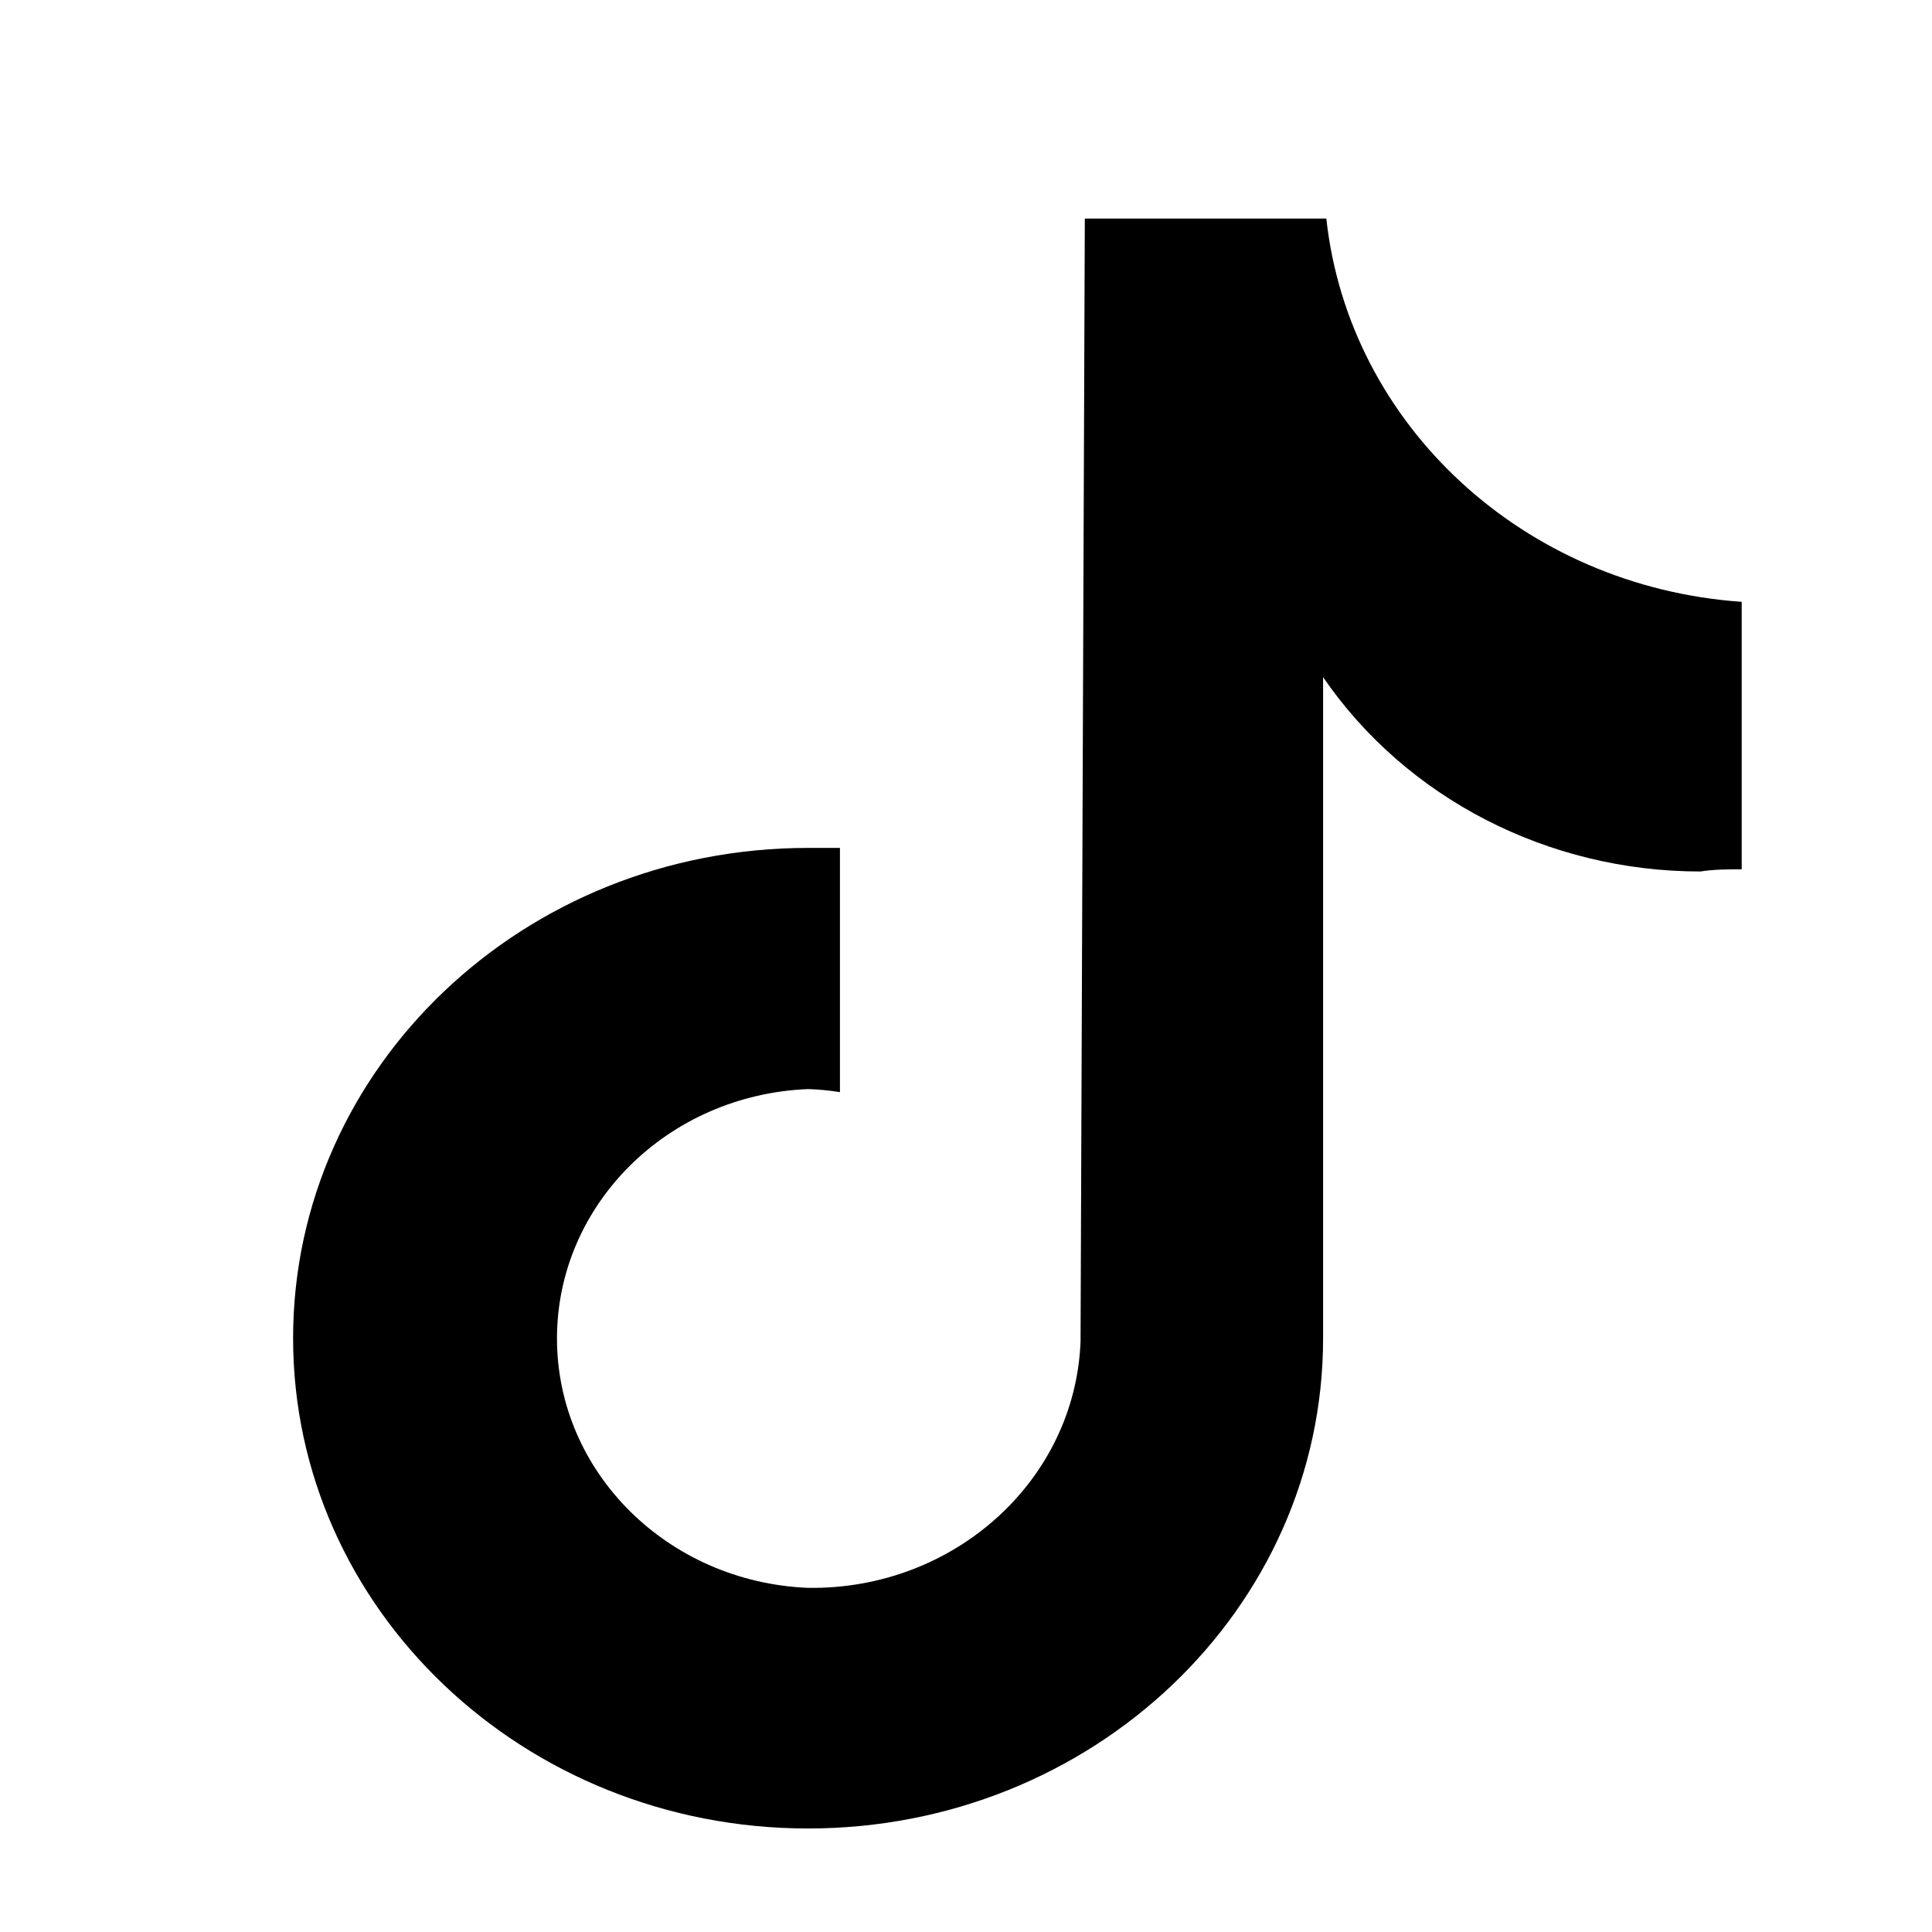
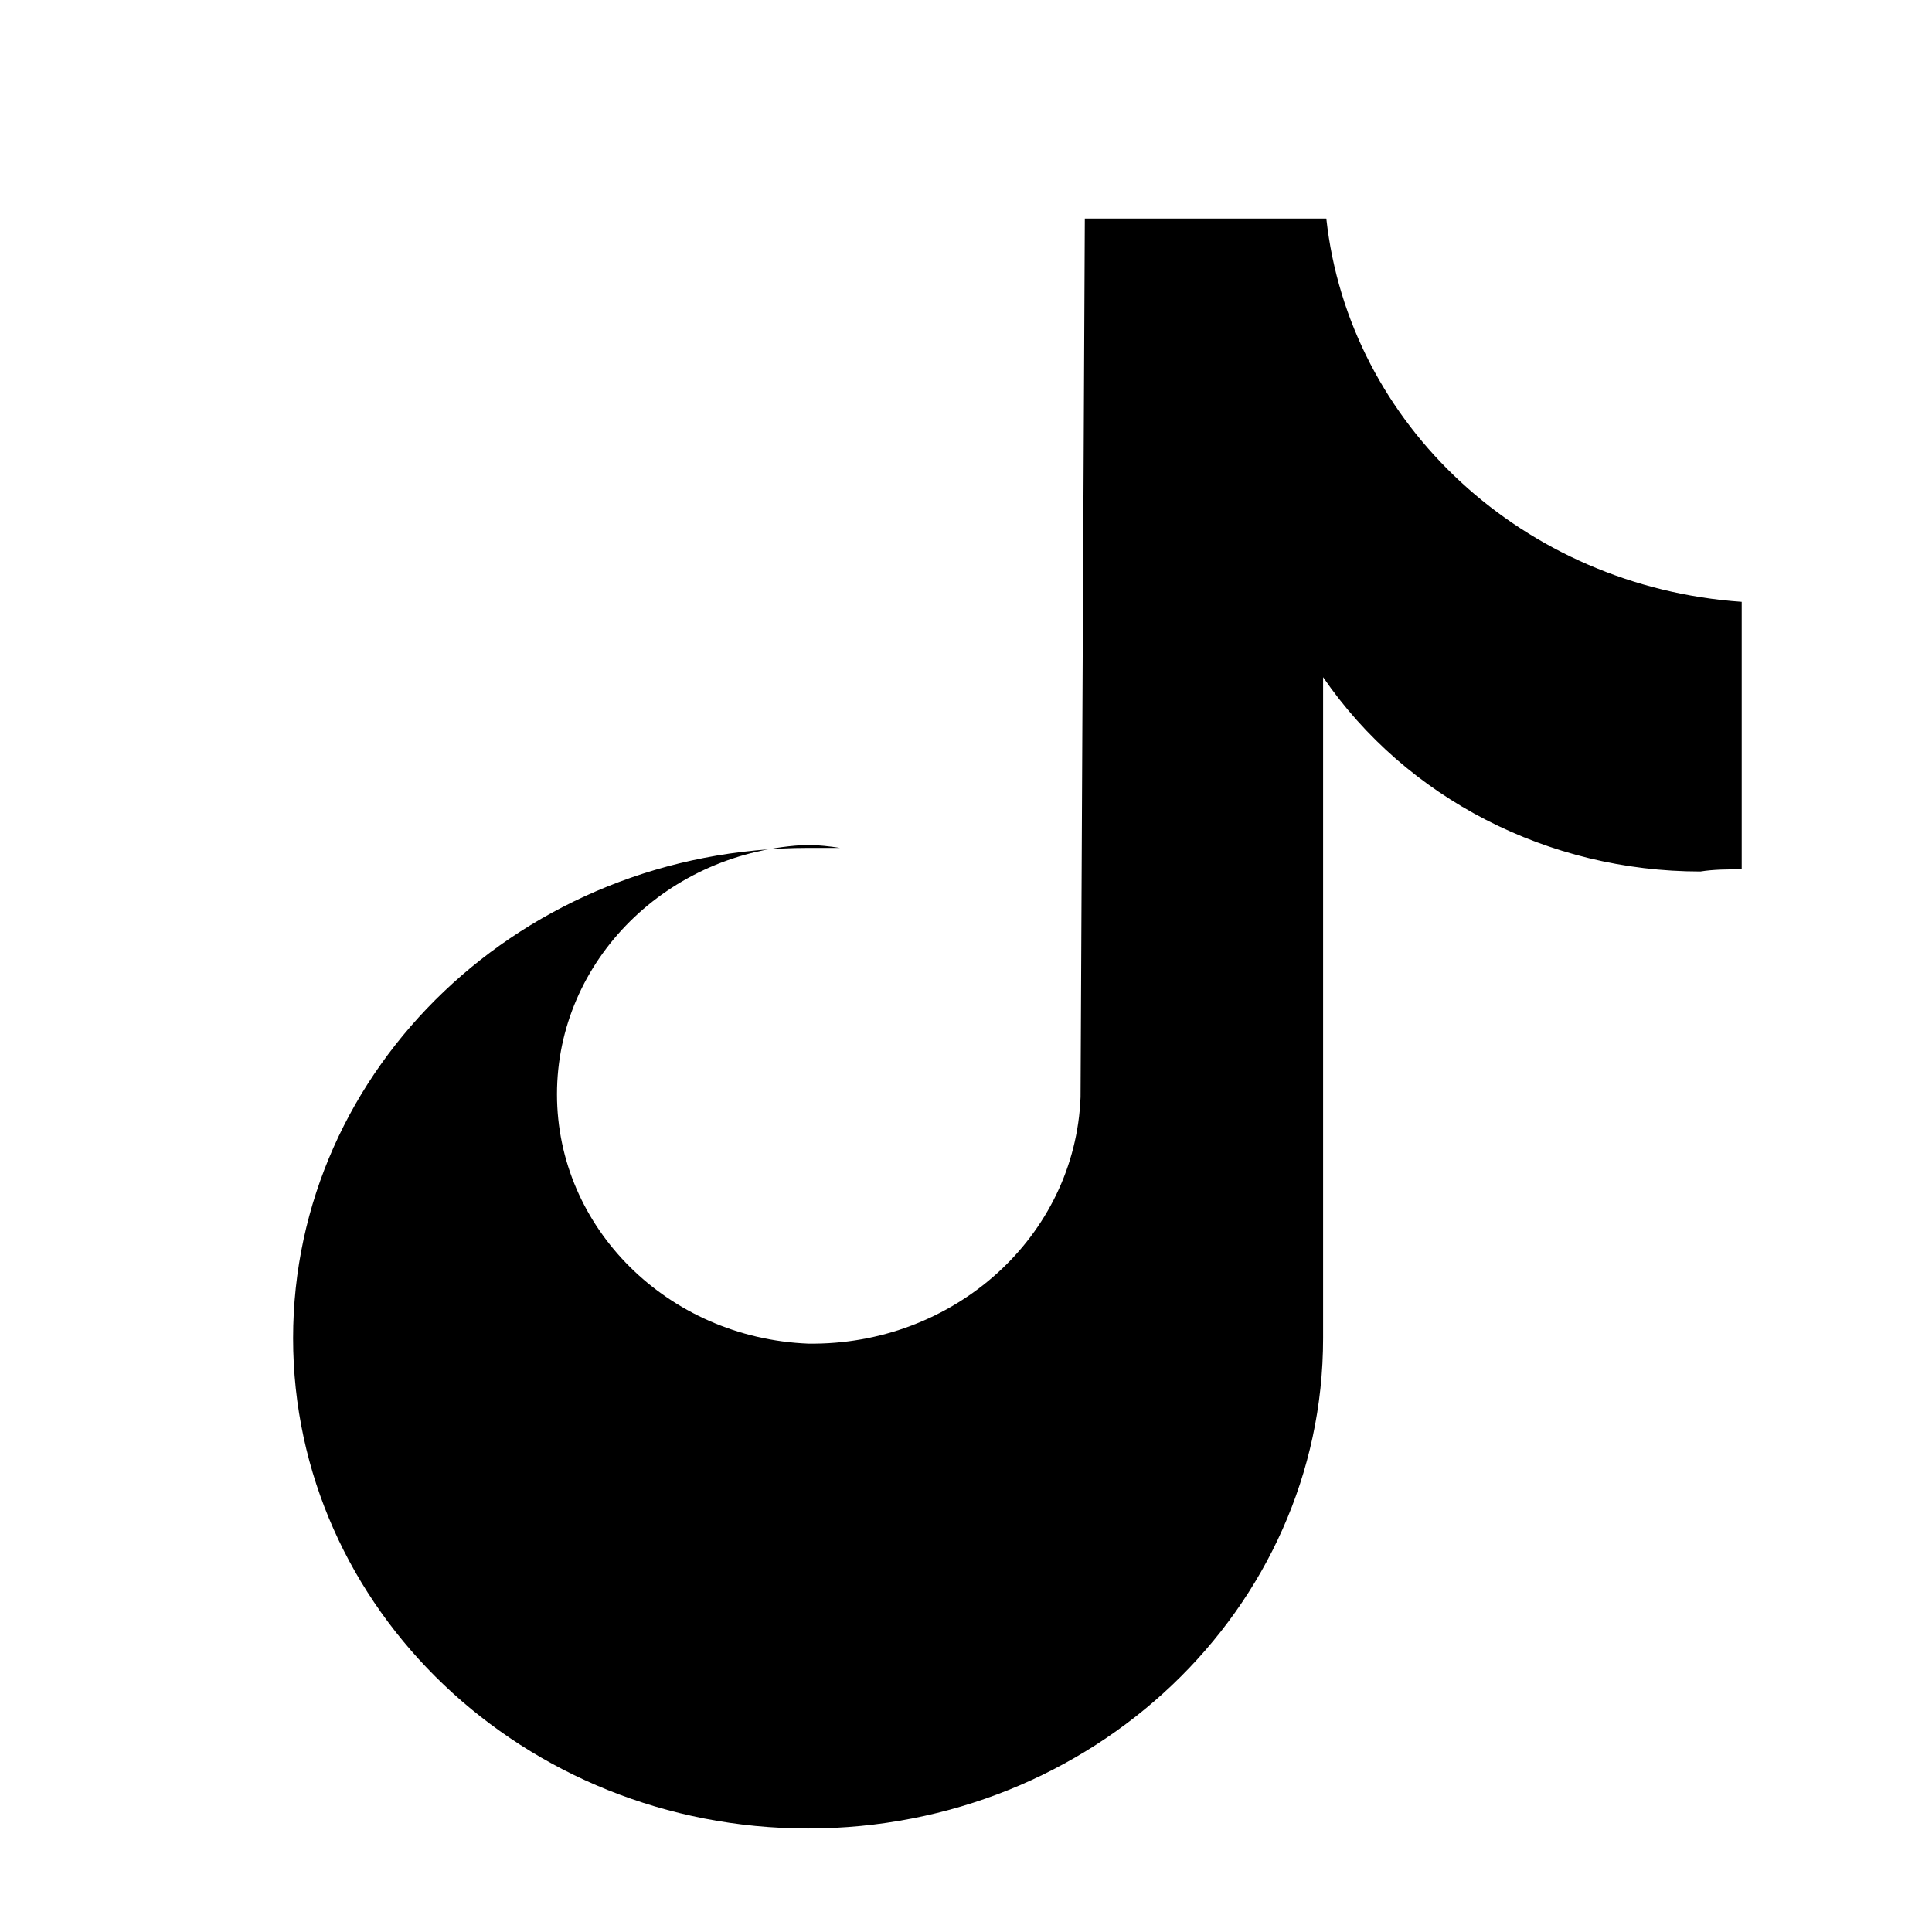
<svg xmlns="http://www.w3.org/2000/svg" width="24" height="24" viewBox="0 0 24 24">
  <g fill="none" fill-rule="evenodd">
    <g fill="#000" fill-rule="nonzero">
      <g>
        <g>
          <g>
            <g>
              <g>
-                 <path d="M18.641 8.799c-.174 0-.349 0-.518.027-1.89 0-3.653-.907-4.687-2.414v8.212c0 3.364-2.864 6.09-6.398 6.09-3.533 0-6.397-2.726-6.397-6.09s2.864-6.091 6.397-6.091h.396v3.034c-.13-.021-.263-.034-.396-.038-1.743.07-3.119 1.436-3.119 3.098 0 1.661 1.376 3.027 3.12 3.098 1.815.025 3.318-1.335 3.384-3.062L10.476.715h3c.281 2.567 2.455 4.574 5.16 4.761V8.8" transform="translate(-1299, -9979) translate(-1, 8813) translate(0, 831) translate(985, 335) translate(315, 0) translate(3, 2)" />
+                 <path d="M18.641 8.799c-.174 0-.349 0-.518.027-1.89 0-3.653-.907-4.687-2.414v8.212c0 3.364-2.864 6.09-6.398 6.09-3.533 0-6.397-2.726-6.397-6.09s2.864-6.091 6.397-6.091h.396c-.13-.021-.263-.034-.396-.038-1.743.07-3.119 1.436-3.119 3.098 0 1.661 1.376 3.027 3.12 3.098 1.815.025 3.318-1.335 3.384-3.062L10.476.715h3c.281 2.567 2.455 4.574 5.16 4.761V8.8" transform="translate(-1299, -9979) translate(-1, 8813) translate(0, 831) translate(985, 335) translate(315, 0) translate(3, 2)" />
              </g>
            </g>
          </g>
        </g>
      </g>
    </g>
  </g>
</svg>